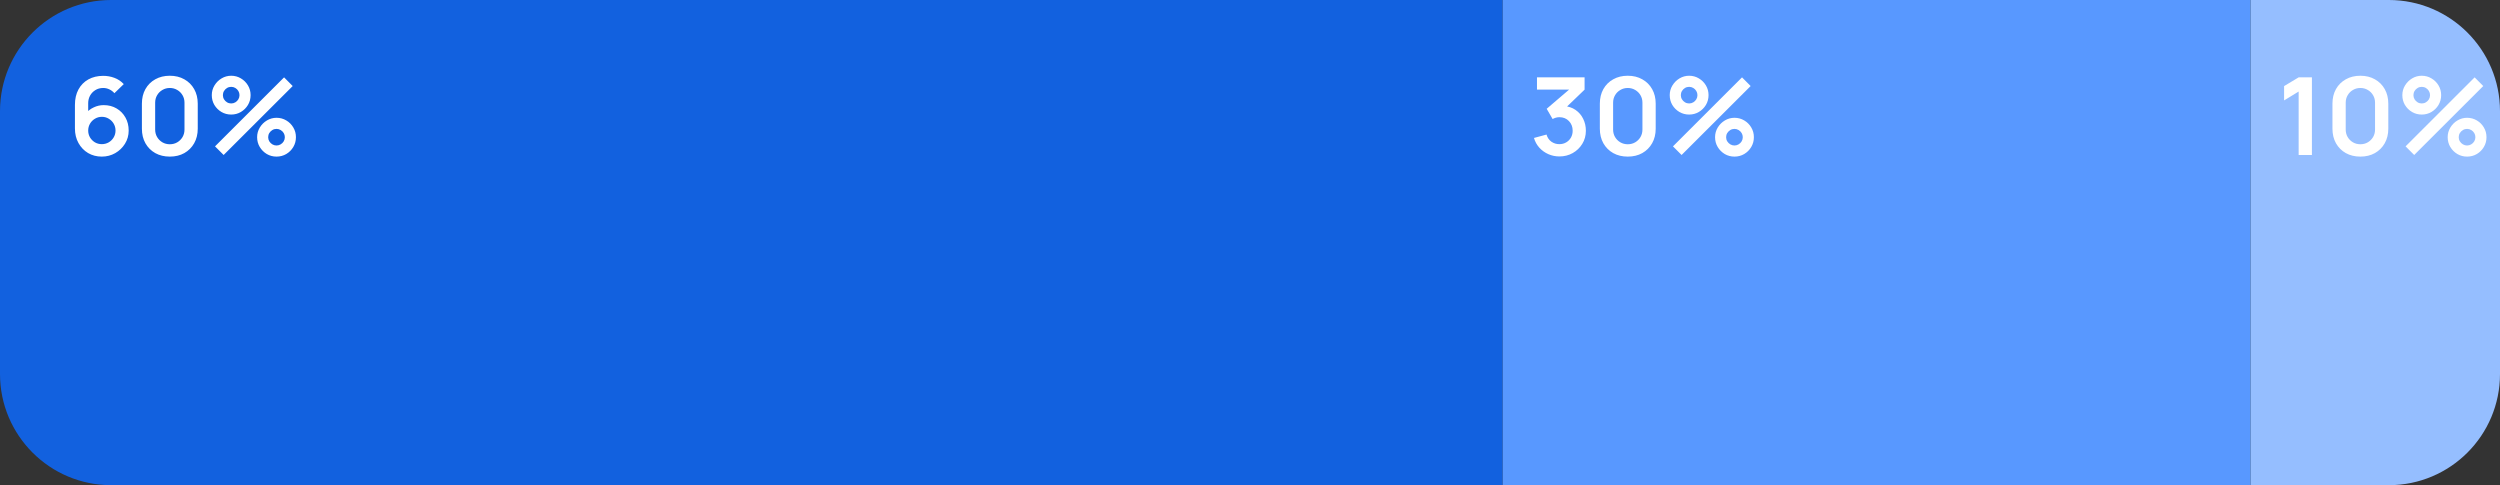
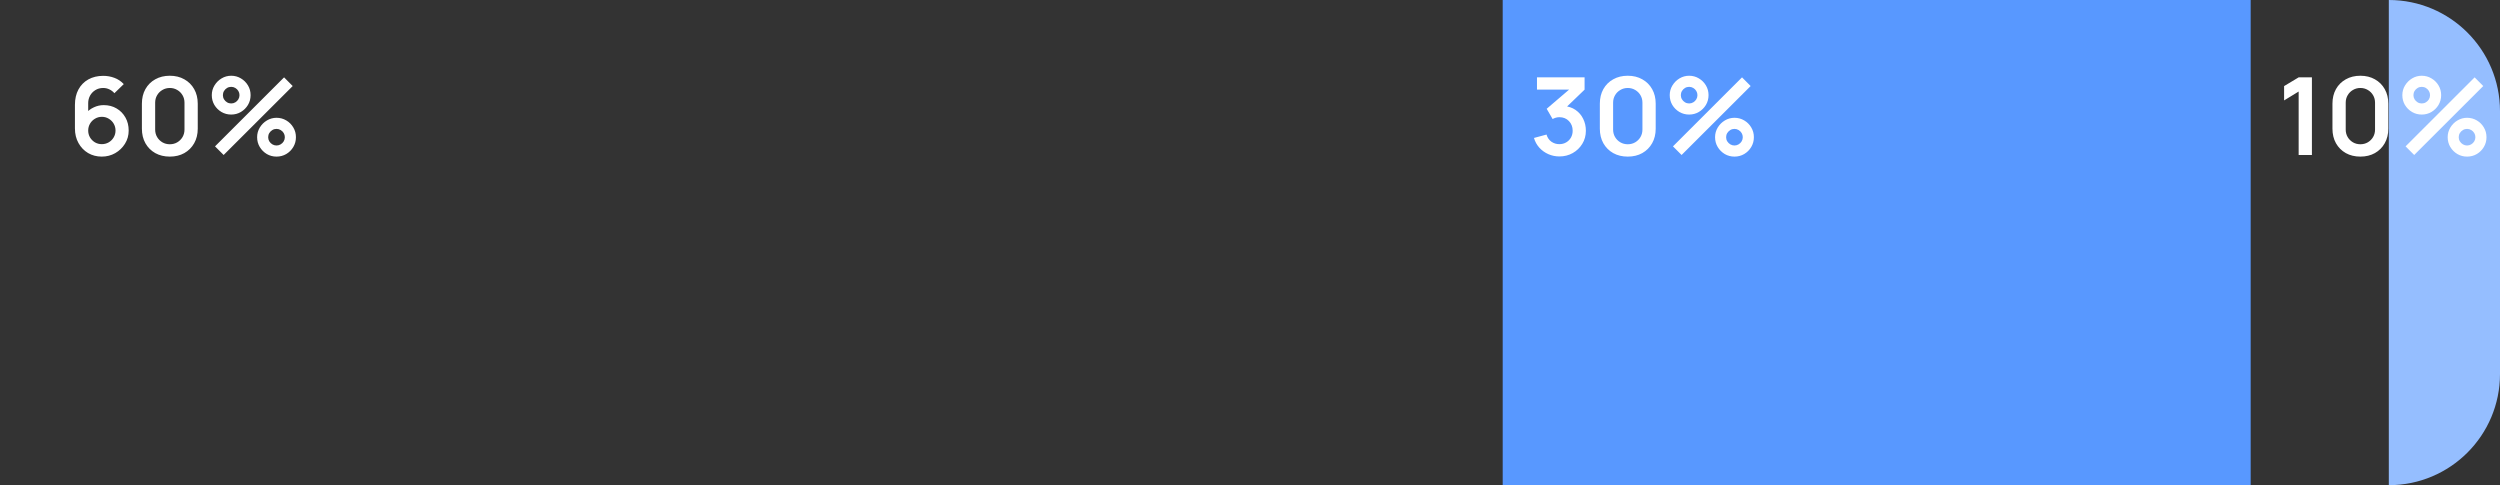
<svg xmlns="http://www.w3.org/2000/svg" width="371" height="72" viewBox="0 0 371 72" fill="none">
  <rect x="0" y="0" width="371" height="72" fill="#333333" stroke="none" />
-   <path d="M0 16.5C0 7.387 7.387 0 16.5 0H223V72H16.5C7.387 72 0 64.613 0 55.5V16.5Z" fill="#1261DF" />
  <rect x="223" width="111" height="72" fill="#5898FF" />
-   <path d="M334 0H354.5C363.613 0 371 7.387 371 16.5V55.5C371 64.613 363.613 72 354.5 72H334V0Z" fill="#95BEFF" />
+   <path d="M334 0H354.5C363.613 0 371 7.387 371 16.5V55.5C371 64.613 363.613 72 354.5 72V0Z" fill="#95BEFF" />
  <path d="M341.12 23V13.584L338.96 14.904V12.776L341.12 11.48H343.088V23H341.12ZM350.28 23.24C349.464 23.24 348.744 23.067 348.12 22.72C347.496 22.368 347.008 21.88 346.656 21.256C346.309 20.632 346.136 19.912 346.136 19.096V15.384C346.136 14.568 346.309 13.848 346.656 13.224C347.008 12.6 347.496 12.115 348.12 11.768C348.744 11.416 349.464 11.24 350.28 11.24C351.096 11.24 351.813 11.416 352.432 11.768C353.056 12.115 353.544 12.6 353.896 13.224C354.248 13.848 354.424 14.568 354.424 15.384V19.096C354.424 19.912 354.248 20.632 353.896 21.256C353.544 21.88 353.056 22.368 352.432 22.72C351.813 23.067 351.096 23.24 350.28 23.24ZM350.28 21.408C350.685 21.408 351.053 21.312 351.384 21.12C351.714 20.923 351.976 20.661 352.168 20.336C352.36 20.005 352.456 19.637 352.456 19.232V15.24C352.456 14.829 352.36 14.461 352.168 14.136C351.976 13.805 351.714 13.544 351.384 13.352C351.053 13.155 350.685 13.056 350.28 13.056C349.874 13.056 349.506 13.155 349.176 13.352C348.845 13.544 348.584 13.805 348.392 14.136C348.2 14.461 348.104 14.829 348.104 15.24V19.232C348.104 19.637 348.2 20.005 348.392 20.336C348.584 20.661 348.845 20.923 349.176 21.12C349.506 21.312 349.874 21.408 350.28 21.408ZM358.267 23L356.987 21.72L367.235 11.48L368.515 12.768L358.267 23ZM366.115 23.24C365.587 23.24 365.104 23.112 364.667 22.856C364.235 22.595 363.888 22.248 363.627 21.816C363.366 21.379 363.235 20.893 363.235 20.36C363.235 19.837 363.368 19.357 363.635 18.92C363.902 18.483 364.254 18.133 364.691 17.872C365.128 17.611 365.603 17.48 366.115 17.48C366.643 17.48 367.126 17.611 367.563 17.872C368 18.128 368.347 18.475 368.603 18.912C368.864 19.344 368.995 19.827 368.995 20.36C368.995 20.893 368.864 21.379 368.603 21.816C368.347 22.248 368 22.595 367.563 22.856C367.126 23.112 366.643 23.24 366.115 23.24ZM366.115 21.592C366.334 21.592 366.536 21.536 366.723 21.424C366.915 21.312 367.067 21.163 367.179 20.976C367.291 20.789 367.347 20.584 367.347 20.36C367.347 20.136 367.291 19.931 367.179 19.744C367.067 19.557 366.915 19.408 366.723 19.296C366.536 19.184 366.334 19.128 366.115 19.128C365.891 19.128 365.686 19.184 365.499 19.296C365.312 19.408 365.16 19.557 365.043 19.744C364.931 19.931 364.875 20.136 364.875 20.36C364.875 20.584 364.931 20.789 365.043 20.976C365.16 21.163 365.312 21.312 365.499 21.424C365.686 21.536 365.891 21.592 366.115 21.592ZM359.387 17C358.859 17 358.376 16.872 357.939 16.616C357.502 16.355 357.152 16.008 356.891 15.576C356.635 15.139 356.507 14.653 356.507 14.12C356.507 13.597 356.64 13.117 356.907 12.68C357.174 12.243 357.526 11.893 357.963 11.632C358.4 11.371 358.875 11.24 359.387 11.24C359.915 11.24 360.395 11.371 360.827 11.632C361.264 11.888 361.614 12.235 361.875 12.672C362.136 13.104 362.267 13.587 362.267 14.12C362.267 14.653 362.136 15.139 361.875 15.576C361.614 16.008 361.264 16.355 360.827 16.616C360.395 16.872 359.915 17 359.387 17ZM359.387 15.352C359.611 15.352 359.816 15.296 360.003 15.184C360.19 15.072 360.339 14.923 360.451 14.736C360.563 14.549 360.619 14.344 360.619 14.12C360.619 13.896 360.563 13.691 360.451 13.504C360.339 13.317 360.19 13.168 360.003 13.056C359.816 12.944 359.611 12.888 359.387 12.888C359.163 12.888 358.958 12.944 358.771 13.056C358.584 13.168 358.435 13.317 358.323 13.504C358.211 13.691 358.155 13.896 358.155 14.12C358.155 14.344 358.211 14.549 358.323 14.736C358.435 14.923 358.584 15.072 358.771 15.184C358.958 15.296 359.163 15.352 359.387 15.352Z" fill="white" />
  <path d="M231.416 23.216C230.84 23.216 230.296 23.104 229.784 22.88C229.272 22.656 228.827 22.339 228.448 21.928C228.075 21.517 227.805 21.032 227.64 20.472L229.504 19.968C229.637 20.427 229.88 20.781 230.232 21.032C230.589 21.277 230.981 21.397 231.408 21.392C231.787 21.392 232.125 21.304 232.424 21.128C232.723 20.952 232.957 20.715 233.128 20.416C233.299 20.112 233.384 19.773 233.384 19.4C233.384 18.829 233.2 18.352 232.832 17.968C232.464 17.584 231.989 17.392 231.408 17.392C231.232 17.392 231.059 17.416 230.888 17.464C230.723 17.512 230.563 17.579 230.408 17.664L229.528 16.144L233.4 12.832L233.568 13.296H228.088V11.48H235.152V13.304L232.04 16.296L232.024 15.728C232.723 15.776 233.317 15.971 233.808 16.312C234.304 16.653 234.683 17.093 234.944 17.632C235.211 18.171 235.344 18.76 235.344 19.4C235.344 20.125 235.165 20.776 234.808 21.352C234.456 21.928 233.981 22.384 233.384 22.72C232.792 23.051 232.136 23.216 231.416 23.216ZM241.561 23.24C240.745 23.24 240.025 23.067 239.401 22.72C238.777 22.368 238.289 21.88 237.937 21.256C237.59 20.632 237.417 19.912 237.417 19.096V15.384C237.417 14.568 237.59 13.848 237.937 13.224C238.289 12.6 238.777 12.115 239.401 11.768C240.025 11.416 240.745 11.24 241.561 11.24C242.377 11.24 243.094 11.416 243.713 11.768C244.337 12.115 244.825 12.6 245.177 13.224C245.529 13.848 245.705 14.568 245.705 15.384V19.096C245.705 19.912 245.529 20.632 245.177 21.256C244.825 21.88 244.337 22.368 243.713 22.72C243.094 23.067 242.377 23.24 241.561 23.24ZM241.561 21.408C241.966 21.408 242.334 21.312 242.665 21.12C242.996 20.923 243.257 20.661 243.449 20.336C243.641 20.005 243.737 19.637 243.737 19.232V15.24C243.737 14.829 243.641 14.461 243.449 14.136C243.257 13.805 242.996 13.544 242.665 13.352C242.334 13.155 241.966 13.056 241.561 13.056C241.156 13.056 240.788 13.155 240.457 13.352C240.126 13.544 239.865 13.805 239.673 14.136C239.481 14.461 239.385 14.829 239.385 15.24V19.232C239.385 19.637 239.481 20.005 239.673 20.336C239.865 20.661 240.126 20.923 240.457 21.12C240.788 21.312 241.156 21.408 241.561 21.408ZM249.548 23L248.268 21.72L258.516 11.48L259.796 12.768L249.548 23ZM257.396 23.24C256.868 23.24 256.385 23.112 255.948 22.856C255.516 22.595 255.169 22.248 254.908 21.816C254.647 21.379 254.516 20.893 254.516 20.36C254.516 19.837 254.649 19.357 254.916 18.92C255.183 18.483 255.535 18.133 255.972 17.872C256.409 17.611 256.884 17.48 257.396 17.48C257.924 17.48 258.407 17.611 258.844 17.872C259.281 18.128 259.628 18.475 259.884 18.912C260.145 19.344 260.276 19.827 260.276 20.36C260.276 20.893 260.145 21.379 259.884 21.816C259.628 22.248 259.281 22.595 258.844 22.856C258.407 23.112 257.924 23.24 257.396 23.24ZM257.396 21.592C257.615 21.592 257.817 21.536 258.004 21.424C258.196 21.312 258.348 21.163 258.46 20.976C258.572 20.789 258.628 20.584 258.628 20.36C258.628 20.136 258.572 19.931 258.46 19.744C258.348 19.557 258.196 19.408 258.004 19.296C257.817 19.184 257.615 19.128 257.396 19.128C257.172 19.128 256.967 19.184 256.78 19.296C256.593 19.408 256.441 19.557 256.324 19.744C256.212 19.931 256.156 20.136 256.156 20.36C256.156 20.584 256.212 20.789 256.324 20.976C256.441 21.163 256.593 21.312 256.78 21.424C256.967 21.536 257.172 21.592 257.396 21.592ZM250.668 17C250.14 17 249.657 16.872 249.22 16.616C248.783 16.355 248.433 16.008 248.172 15.576C247.916 15.139 247.788 14.653 247.788 14.12C247.788 13.597 247.921 13.117 248.188 12.68C248.455 12.243 248.807 11.893 249.244 11.632C249.681 11.371 250.156 11.24 250.668 11.24C251.196 11.24 251.676 11.371 252.108 11.632C252.545 11.888 252.895 12.235 253.156 12.672C253.417 13.104 253.548 13.587 253.548 14.12C253.548 14.653 253.417 15.139 253.156 15.576C252.895 16.008 252.545 16.355 252.108 16.616C251.676 16.872 251.196 17 250.668 17ZM250.668 15.352C250.892 15.352 251.097 15.296 251.284 15.184C251.471 15.072 251.62 14.923 251.732 14.736C251.844 14.549 251.9 14.344 251.9 14.12C251.9 13.896 251.844 13.691 251.732 13.504C251.62 13.317 251.471 13.168 251.284 13.056C251.097 12.944 250.892 12.888 250.668 12.888C250.444 12.888 250.239 12.944 250.052 13.056C249.865 13.168 249.716 13.317 249.604 13.504C249.492 13.691 249.436 13.896 249.436 14.12C249.436 14.344 249.492 14.549 249.604 14.736C249.716 14.923 249.865 15.072 250.052 15.184C250.239 15.296 250.444 15.352 250.668 15.352Z" fill="white" />
  <path d="M15.104 23.24C14.352 23.24 13.675 23.064 13.072 22.712C12.475 22.355 12 21.861 11.648 21.232C11.296 20.603 11.12 19.88 11.12 19.064V15.56C11.12 14.685 11.293 13.925 11.64 13.28C11.992 12.635 12.483 12.136 13.112 11.784C13.747 11.432 14.483 11.256 15.32 11.256C15.901 11.256 16.453 11.355 16.976 11.552C17.499 11.744 17.963 12.053 18.368 12.48L16.976 13.832C16.773 13.592 16.525 13.403 16.232 13.264C15.944 13.125 15.64 13.056 15.32 13.056C14.872 13.056 14.48 13.163 14.144 13.376C13.808 13.584 13.547 13.859 13.36 14.2C13.179 14.541 13.088 14.907 13.088 15.296V17.208L12.736 16.824C13.067 16.44 13.464 16.141 13.928 15.928C14.392 15.709 14.877 15.6 15.384 15.6C16.109 15.6 16.749 15.765 17.304 16.096C17.859 16.421 18.296 16.869 18.616 17.44C18.936 18.005 19.096 18.651 19.096 19.376C19.096 20.096 18.912 20.749 18.544 21.336C18.181 21.917 17.699 22.381 17.096 22.728C16.493 23.069 15.829 23.24 15.104 23.24ZM15.104 21.392C15.477 21.392 15.819 21.304 16.128 21.128C16.437 20.947 16.683 20.704 16.864 20.4C17.051 20.091 17.144 19.749 17.144 19.376C17.144 19.003 17.053 18.661 16.872 18.352C16.691 18.043 16.445 17.797 16.136 17.616C15.832 17.429 15.493 17.336 15.12 17.336C14.747 17.336 14.405 17.429 14.096 17.616C13.787 17.797 13.541 18.043 13.36 18.352C13.179 18.661 13.088 19.003 13.088 19.376C13.088 19.739 13.176 20.075 13.352 20.384C13.533 20.688 13.776 20.933 14.08 21.12C14.389 21.301 14.731 21.392 15.104 21.392ZM25.201 23.24C24.386 23.24 23.666 23.067 23.041 22.72C22.418 22.368 21.93 21.88 21.578 21.256C21.231 20.632 21.058 19.912 21.058 19.096V15.384C21.058 14.568 21.231 13.848 21.578 13.224C21.93 12.6 22.418 12.115 23.041 11.768C23.666 11.416 24.386 11.24 25.201 11.24C26.017 11.24 26.735 11.416 27.354 11.768C27.977 12.115 28.465 12.6 28.817 13.224C29.169 13.848 29.346 14.568 29.346 15.384V19.096C29.346 19.912 29.169 20.632 28.817 21.256C28.465 21.88 27.977 22.368 27.354 22.72C26.735 23.067 26.017 23.24 25.201 23.24ZM25.201 21.408C25.607 21.408 25.975 21.312 26.305 21.12C26.636 20.923 26.898 20.661 27.09 20.336C27.282 20.005 27.378 19.637 27.378 19.232V15.24C27.378 14.829 27.282 14.461 27.09 14.136C26.898 13.805 26.636 13.544 26.305 13.352C25.975 13.155 25.607 13.056 25.201 13.056C24.796 13.056 24.428 13.155 24.098 13.352C23.767 13.544 23.506 13.805 23.314 14.136C23.122 14.461 23.026 14.829 23.026 15.24V19.232C23.026 19.637 23.122 20.005 23.314 20.336C23.506 20.661 23.767 20.923 24.098 21.12C24.428 21.312 24.796 21.408 25.201 21.408ZM33.189 23L31.909 21.72L42.157 11.48L43.437 12.768L33.189 23ZM41.037 23.24C40.509 23.24 40.026 23.112 39.589 22.856C39.157 22.595 38.81 22.248 38.549 21.816C38.287 21.379 38.157 20.893 38.157 20.36C38.157 19.837 38.29 19.357 38.557 18.92C38.823 18.483 39.175 18.133 39.613 17.872C40.05 17.611 40.525 17.48 41.037 17.48C41.565 17.48 42.047 17.611 42.485 17.872C42.922 18.128 43.269 18.475 43.525 18.912C43.786 19.344 43.917 19.827 43.917 20.36C43.917 20.893 43.786 21.379 43.525 21.816C43.269 22.248 42.922 22.595 42.485 22.856C42.047 23.112 41.565 23.24 41.037 23.24ZM41.037 21.592C41.255 21.592 41.458 21.536 41.645 21.424C41.837 21.312 41.989 21.163 42.101 20.976C42.213 20.789 42.269 20.584 42.269 20.36C42.269 20.136 42.213 19.931 42.101 19.744C41.989 19.557 41.837 19.408 41.645 19.296C41.458 19.184 41.255 19.128 41.037 19.128C40.813 19.128 40.607 19.184 40.421 19.296C40.234 19.408 40.082 19.557 39.965 19.744C39.853 19.931 39.797 20.136 39.797 20.36C39.797 20.584 39.853 20.789 39.965 20.976C40.082 21.163 40.234 21.312 40.421 21.424C40.607 21.536 40.813 21.592 41.037 21.592ZM34.309 17C33.781 17 33.298 16.872 32.861 16.616C32.423 16.355 32.074 16.008 31.813 15.576C31.557 15.139 31.429 14.653 31.429 14.12C31.429 13.597 31.562 13.117 31.829 12.68C32.095 12.243 32.447 11.893 32.885 11.632C33.322 11.371 33.797 11.24 34.309 11.24C34.837 11.24 35.317 11.371 35.749 11.632C36.186 11.888 36.535 12.235 36.797 12.672C37.058 13.104 37.189 13.587 37.189 14.12C37.189 14.653 37.058 15.139 36.797 15.576C36.535 16.008 36.186 16.355 35.749 16.616C35.317 16.872 34.837 17 34.309 17ZM34.309 15.352C34.533 15.352 34.738 15.296 34.925 15.184C35.111 15.072 35.261 14.923 35.373 14.736C35.485 14.549 35.541 14.344 35.541 14.12C35.541 13.896 35.485 13.691 35.373 13.504C35.261 13.317 35.111 13.168 34.925 13.056C34.738 12.944 34.533 12.888 34.309 12.888C34.085 12.888 33.879 12.944 33.693 13.056C33.506 13.168 33.357 13.317 33.245 13.504C33.133 13.691 33.077 13.896 33.077 14.12C33.077 14.344 33.133 14.549 33.245 14.736C33.357 14.923 33.506 15.072 33.693 15.184C33.879 15.296 34.085 15.352 34.309 15.352Z" fill="white" />
</svg>